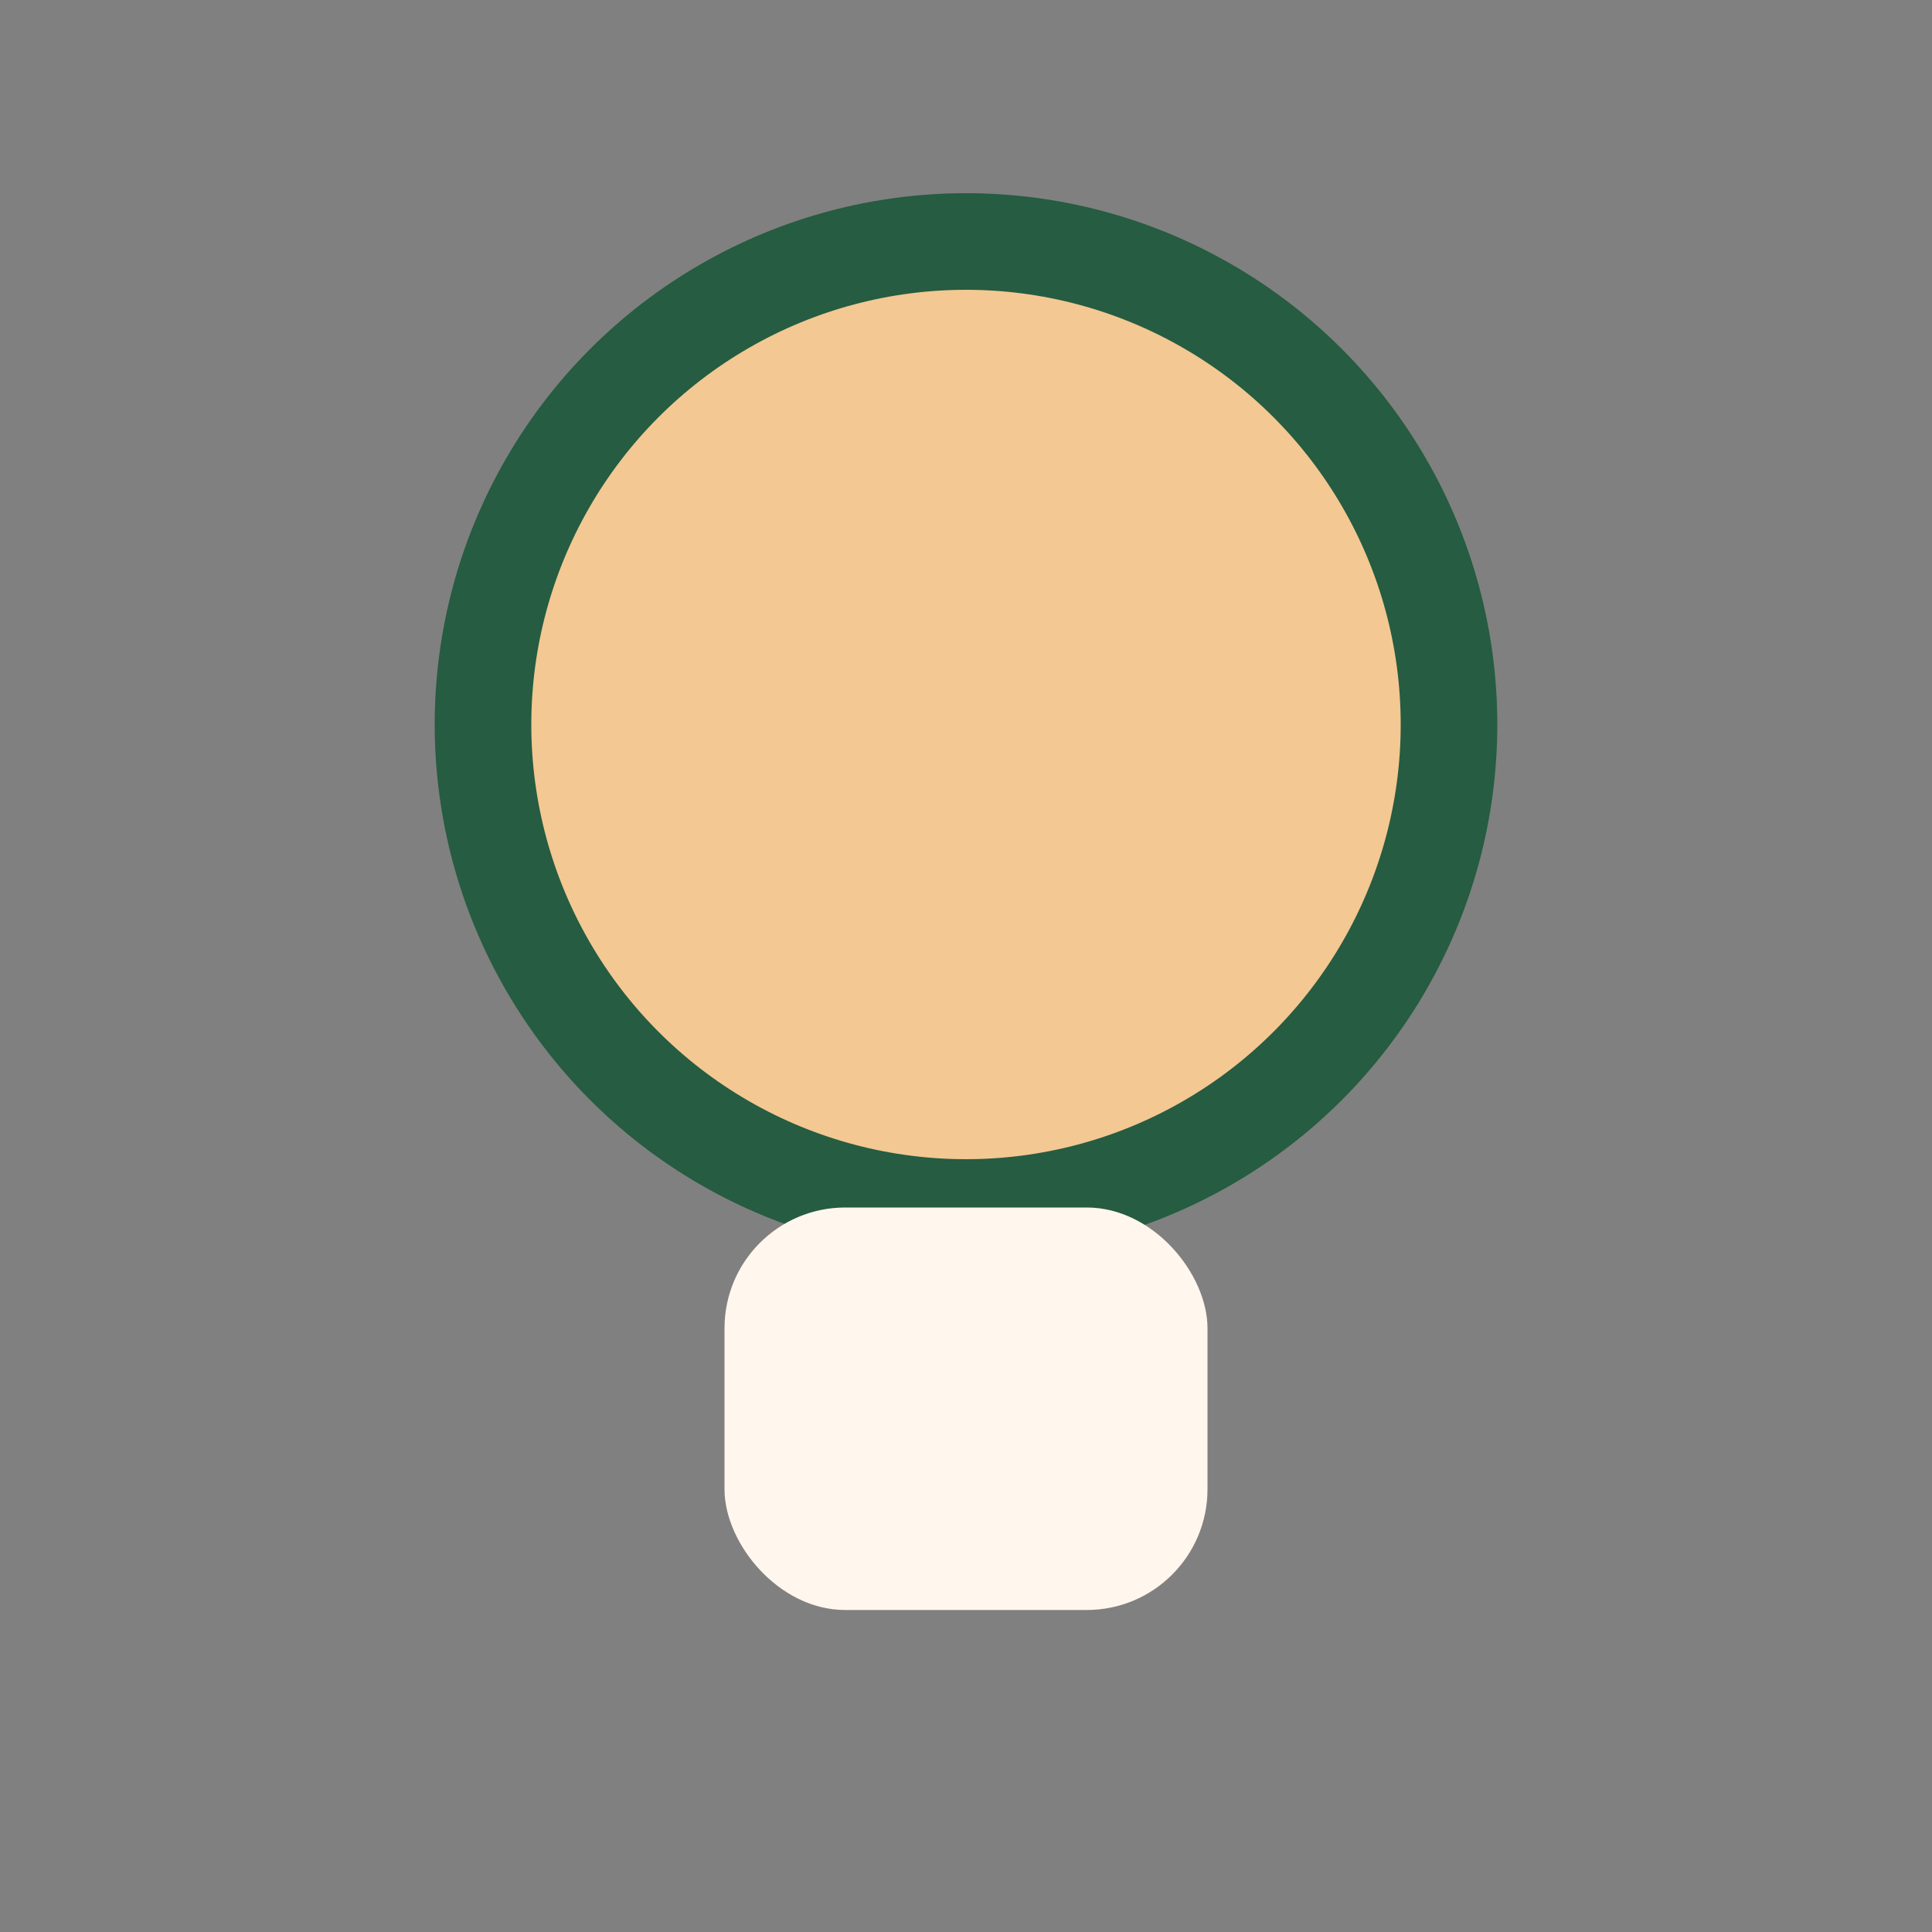
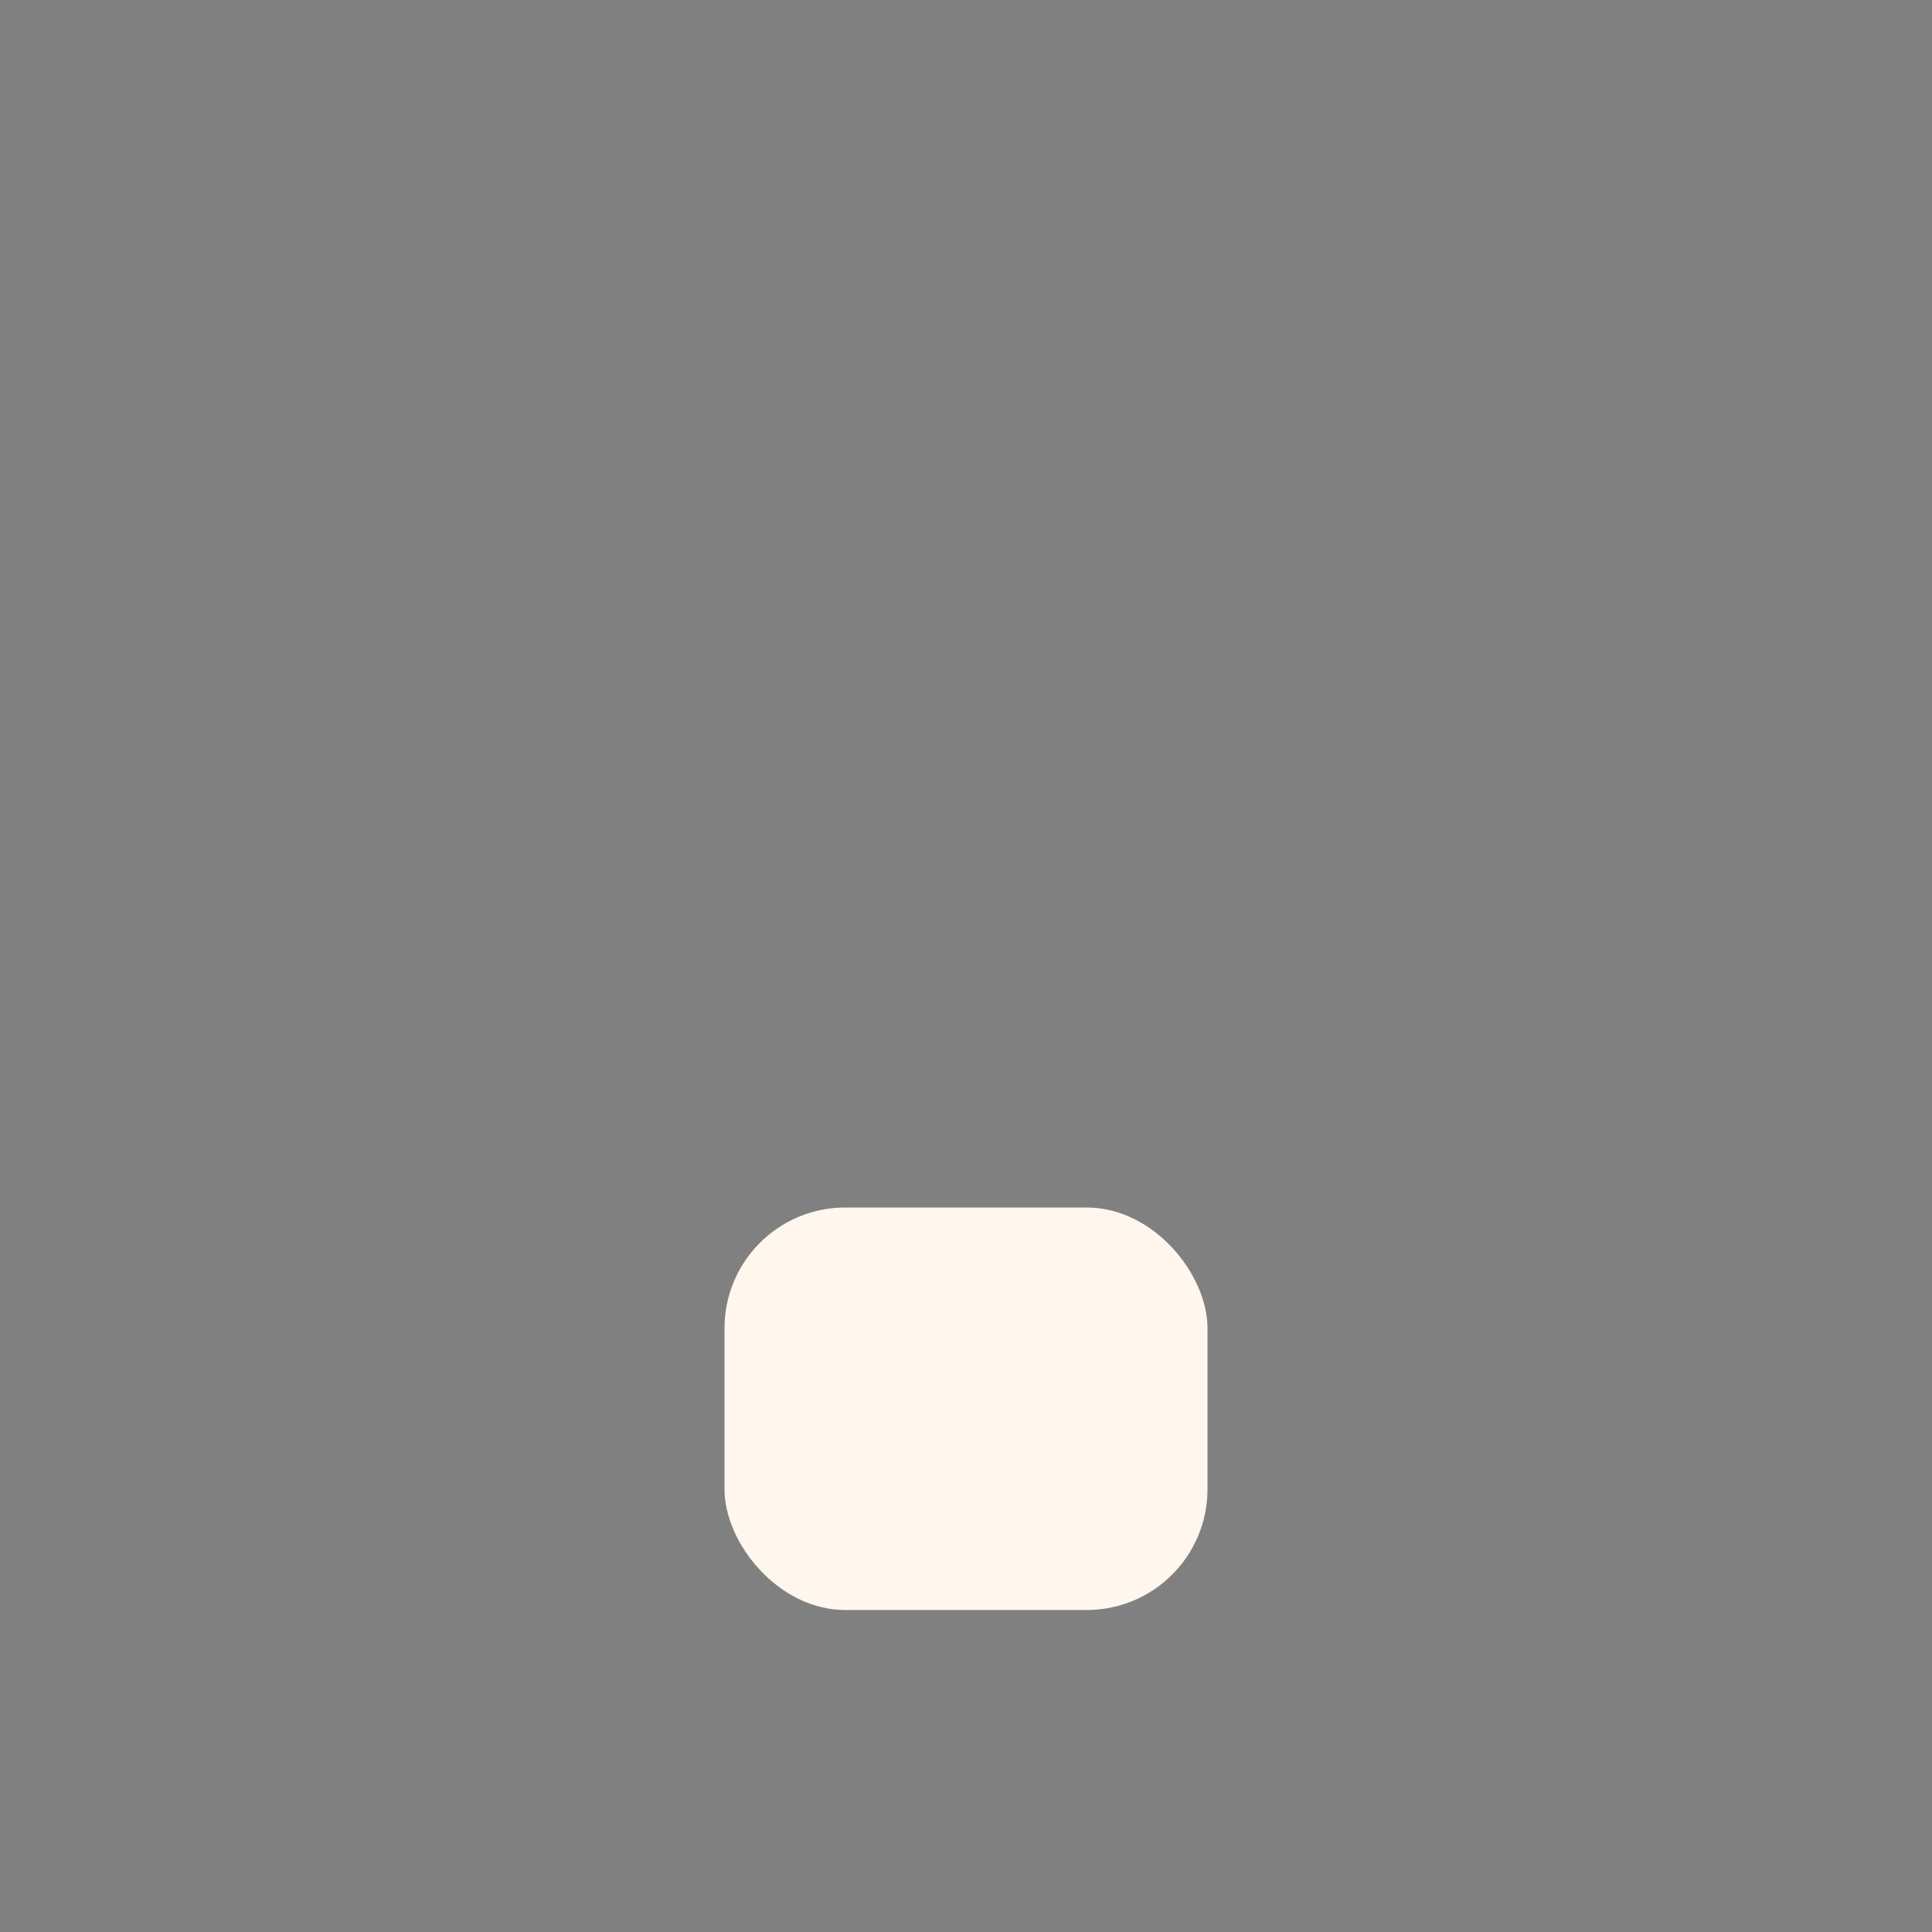
<svg xmlns="http://www.w3.org/2000/svg" width="24" height="24" viewBox="0 0 24 24">
  <rect x="0" y="0" width="24" height="24" fill="#808080" stroke="none" />
-   <circle cx="12" cy="9" r="6" fill="#F3C892" stroke="#265C41" stroke-width="1.2" />
  <rect x="9" y="15" width="6" height="5" rx="1.5" fill="#FFF6ED" />
</svg>